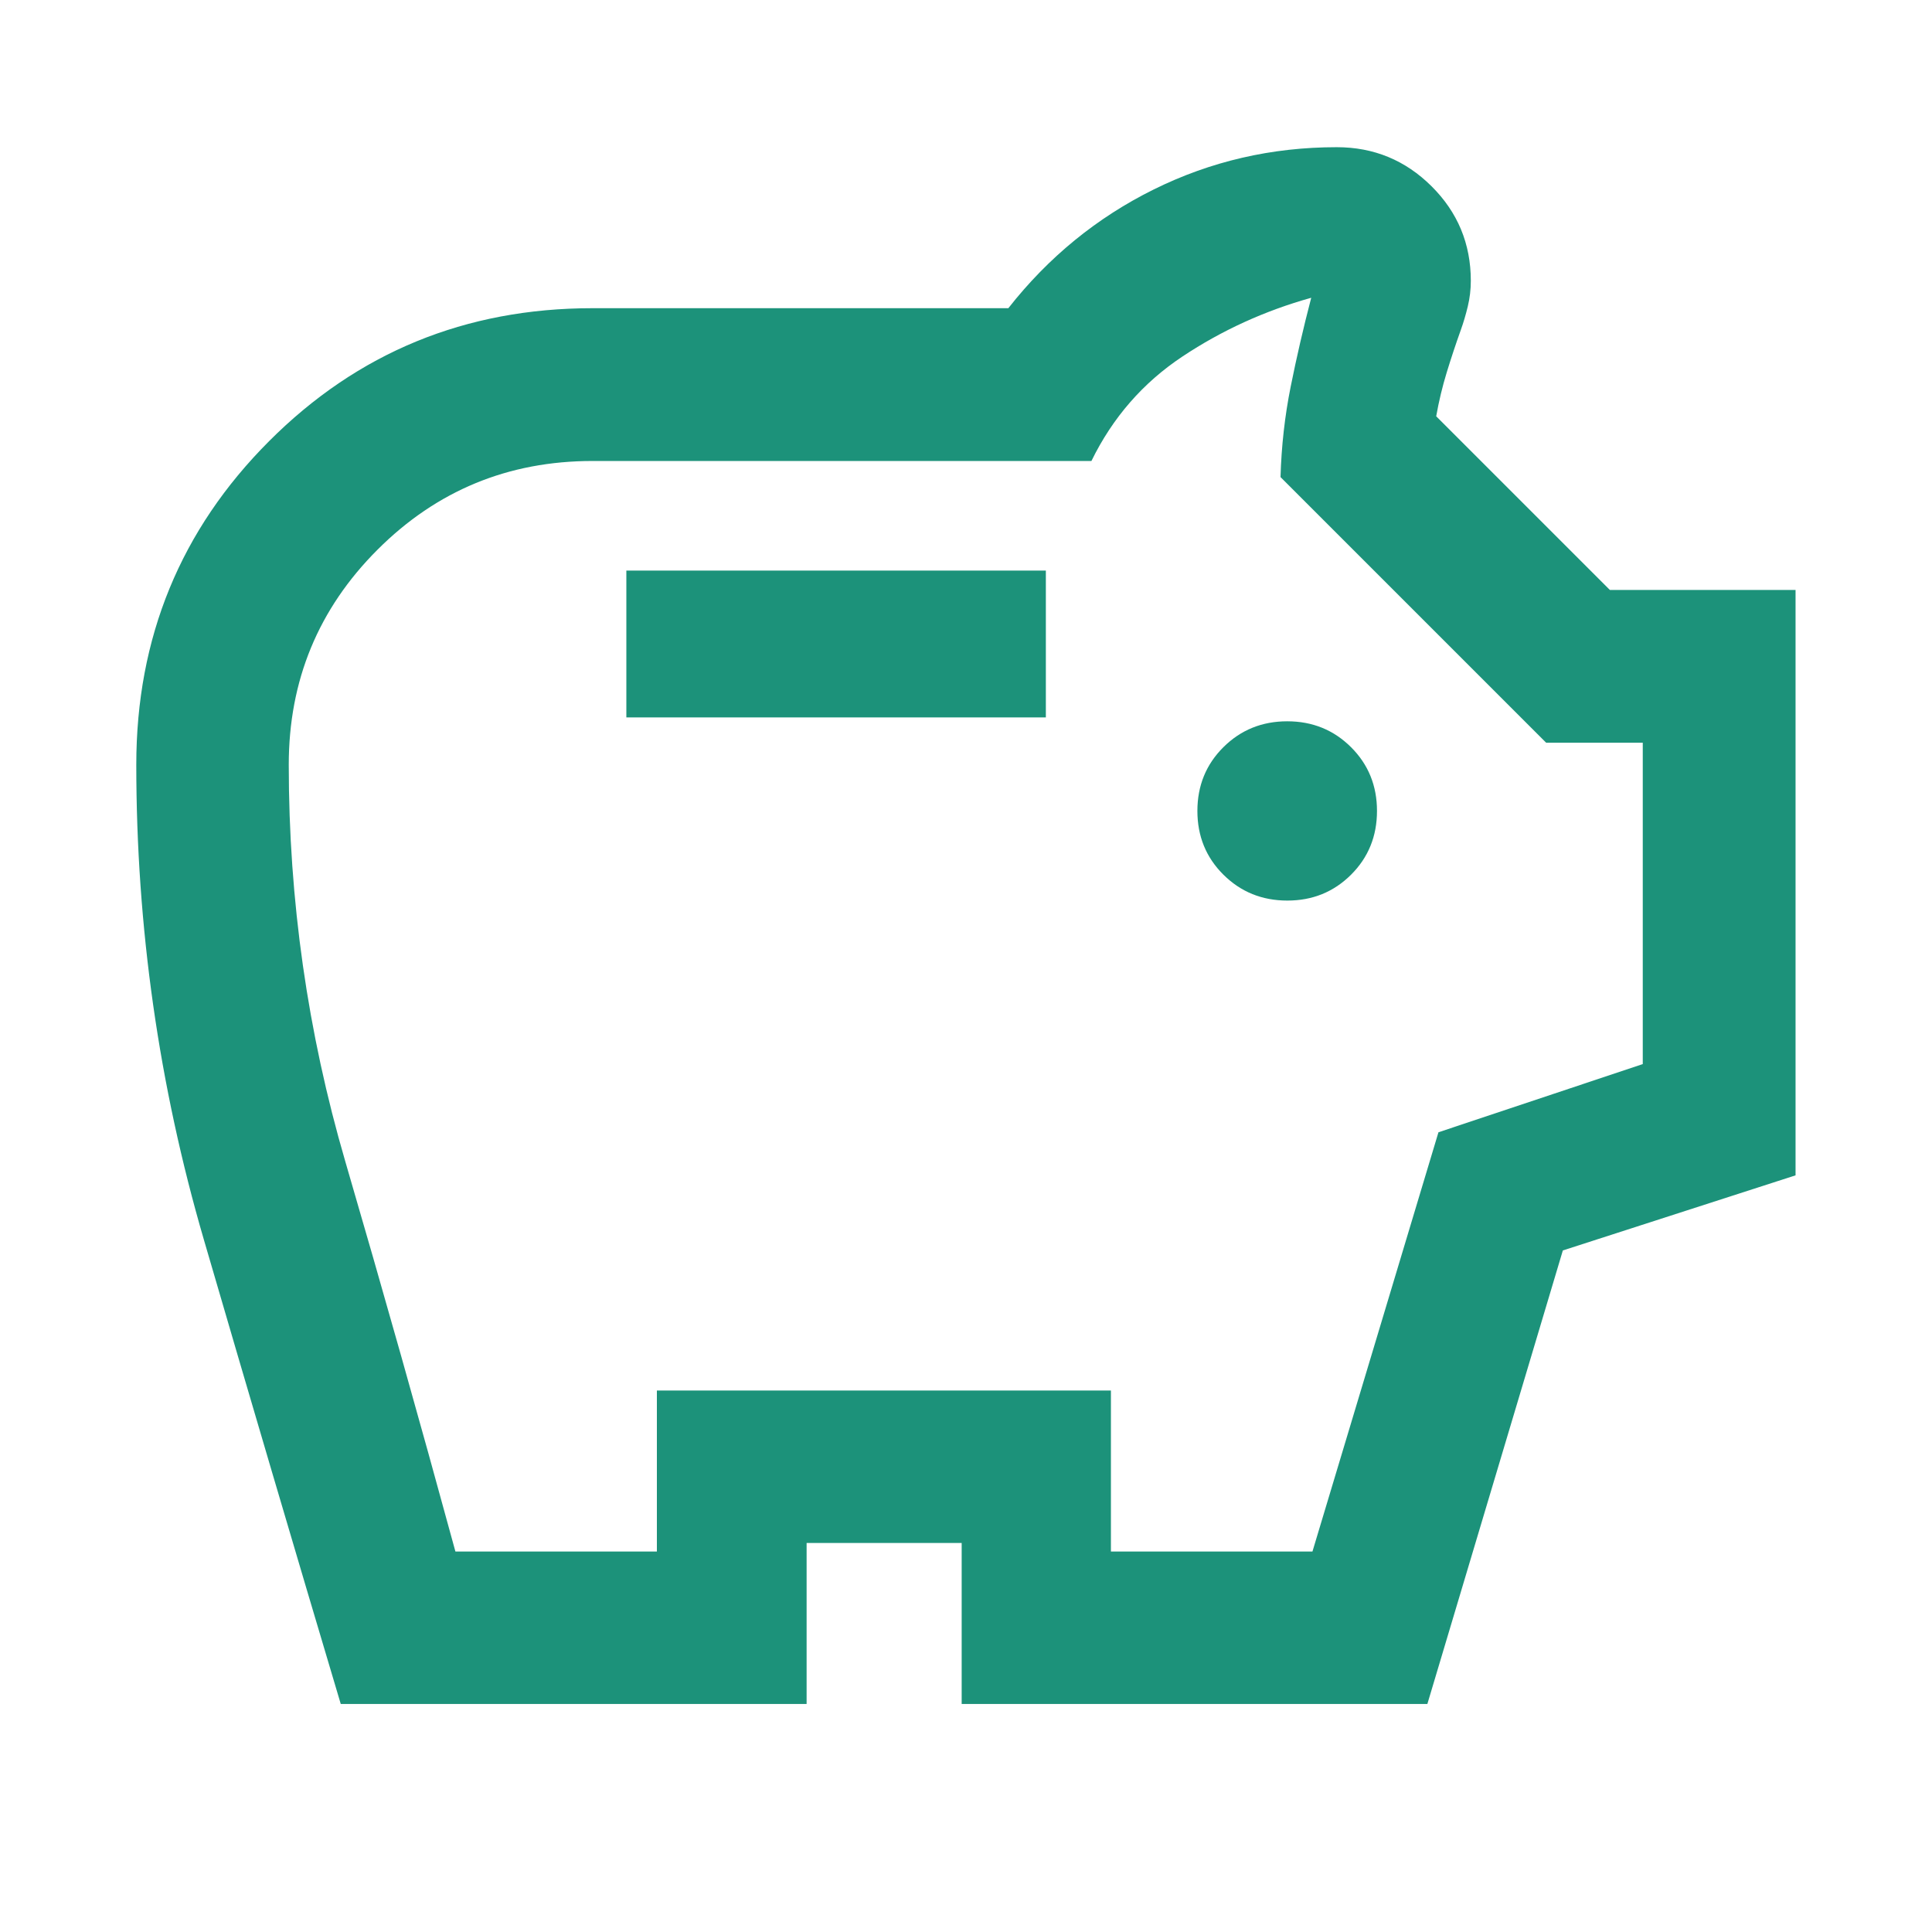
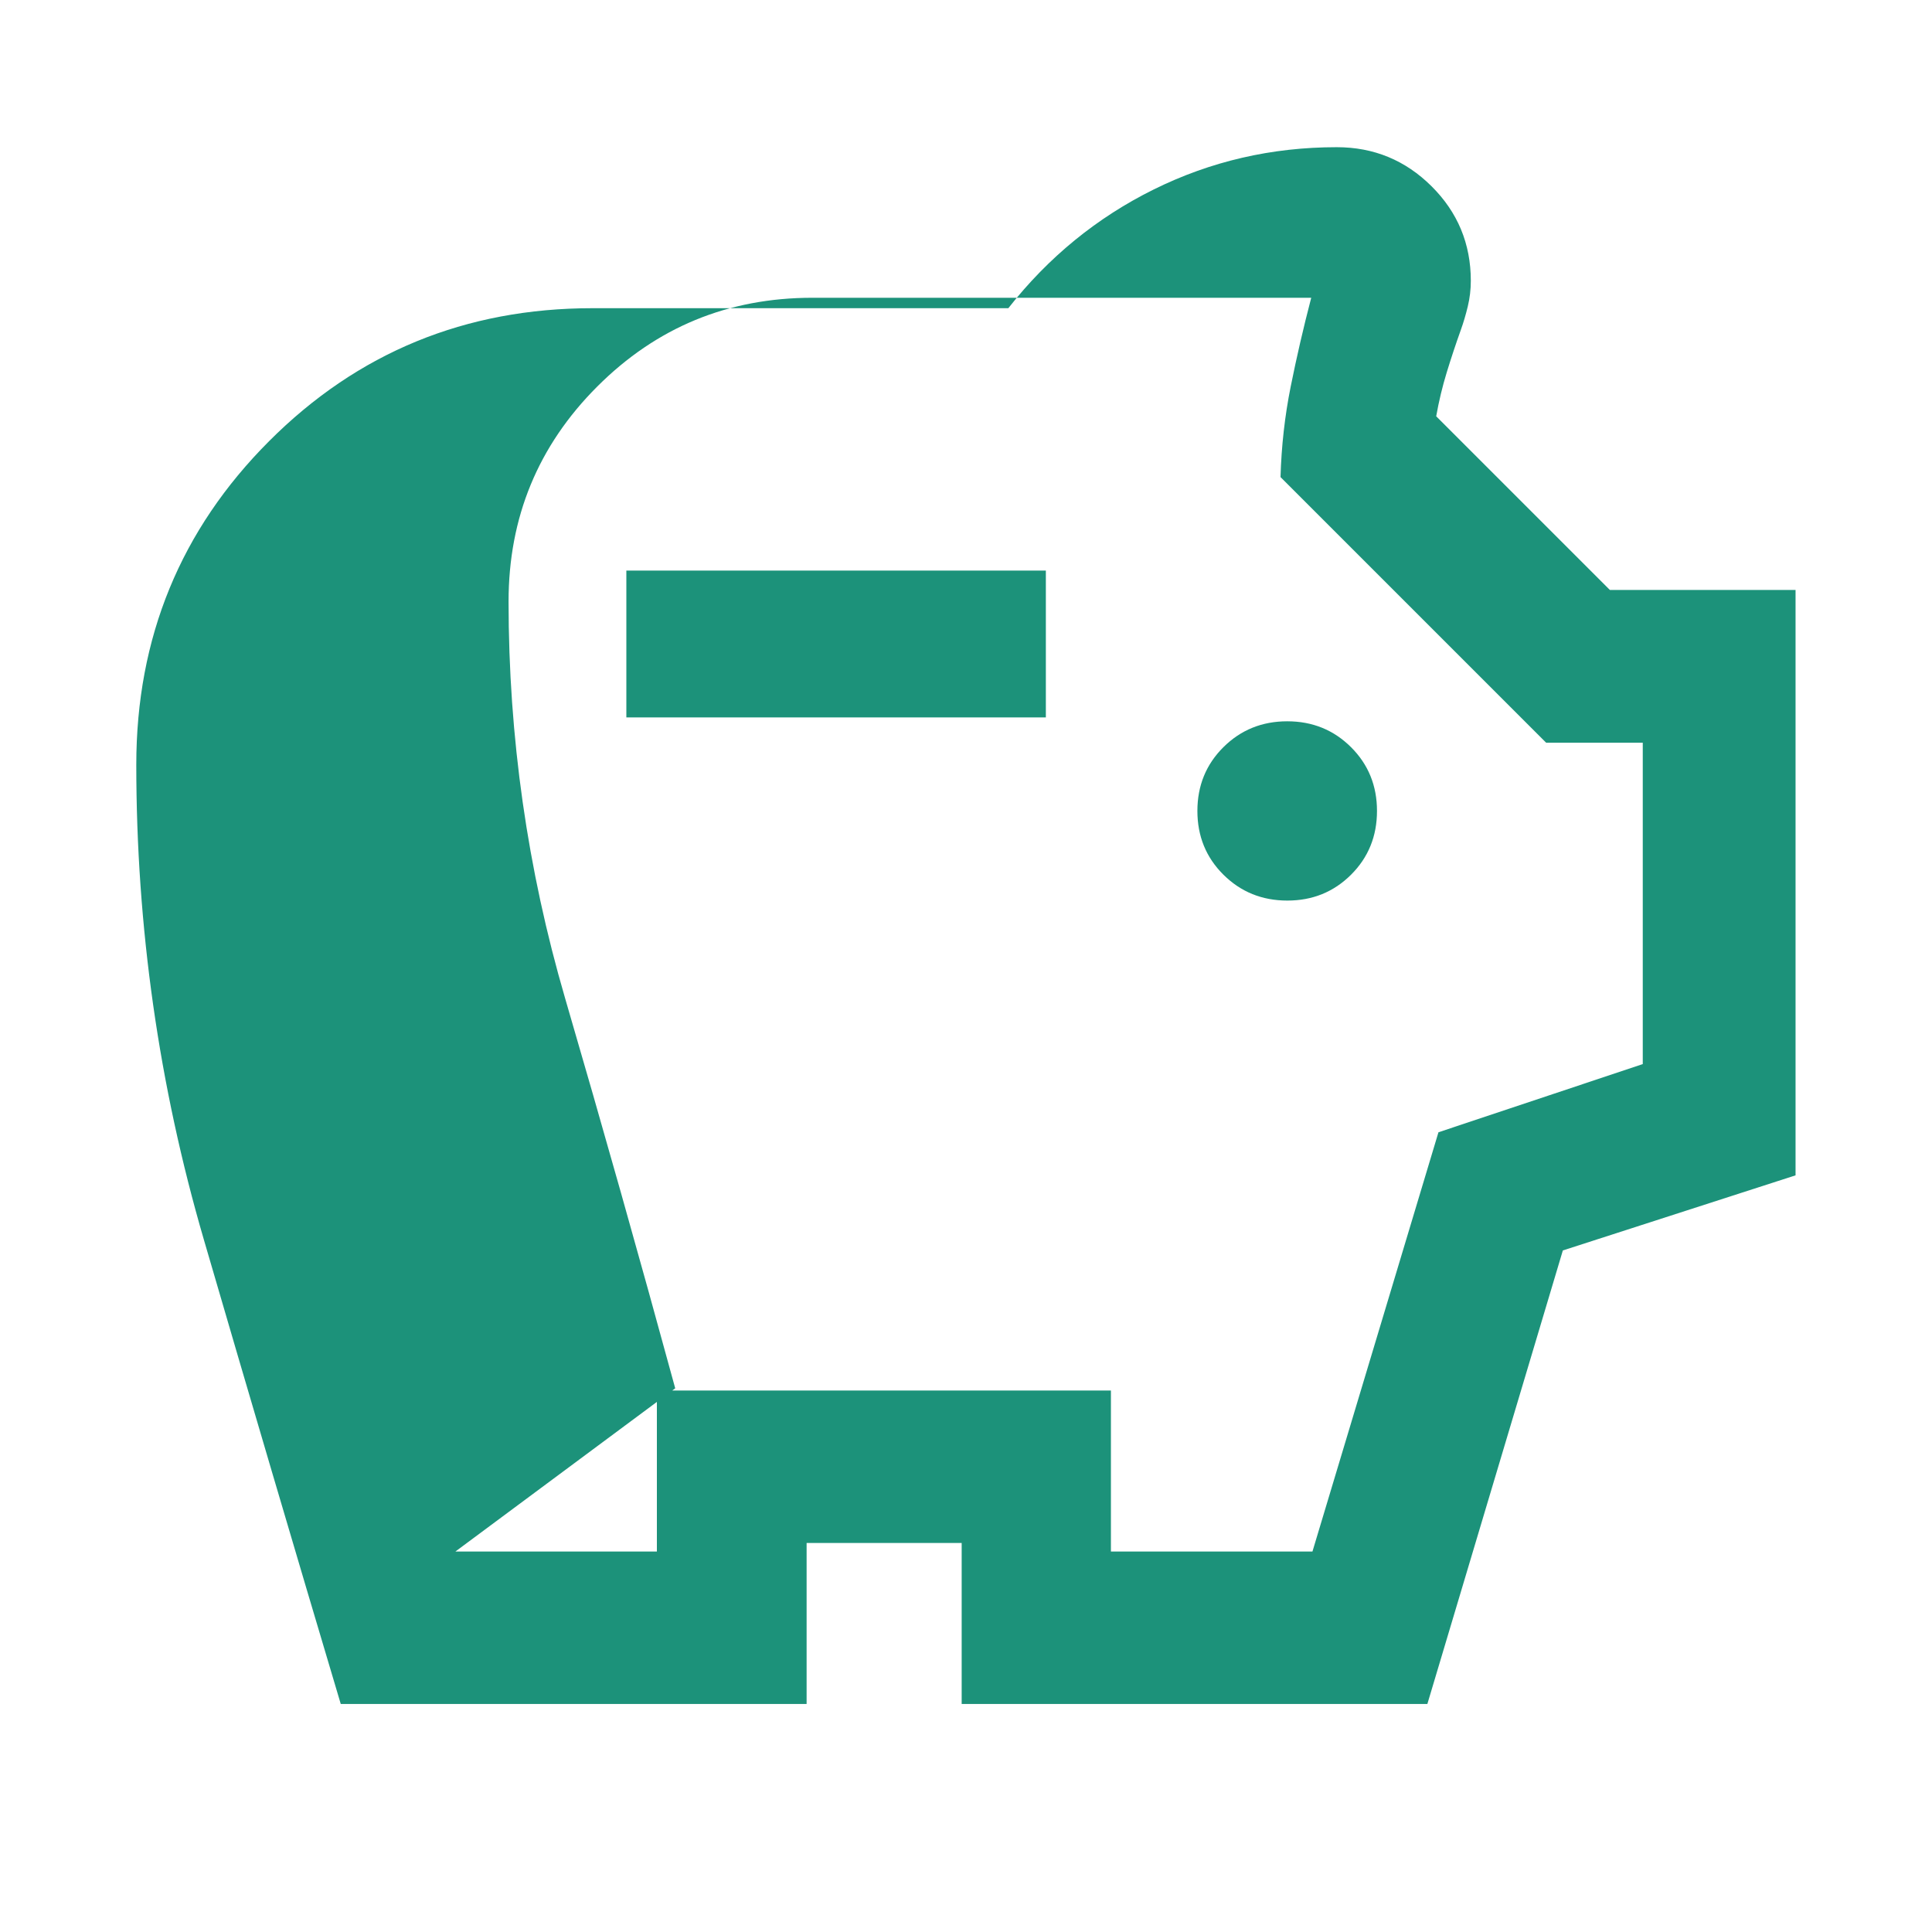
<svg xmlns="http://www.w3.org/2000/svg" height="40px" viewBox="0 -960 960 960" width="40px" fill="#1C927A">
-   <path d="M639.68-512.51q18.75 0 31.65-12.85 12.89-12.86 12.89-31.69 0-18.83-12.91-31.69-12.92-12.85-31.69-12.85-18.77 0-31.71 12.85-12.93 12.86-12.93 31.69 0 18.83 12.94 31.69 12.95 12.85 31.76 12.85Zm-328.45-91.02h208.45v-72.96H311.23v72.96ZM169.32-113.3q-34.48-115.68-68.04-230.78Q67.72-459.18 67.72-580q0-94.71 65.98-160.78 65.98-66.08 160.74-66.08h206.6q29.84-38 72.25-59t90.93-21q27.58 0 47.1 19.4 19.52 19.4 19.52 46.98 0 6.48-1.5 12.72t-3.5 11.8q-3.68 10.28-6.94 20.91-3.26 10.64-5.26 21.9l86.29 86.29h92.27v290.88l-115.63 37.32-67.32 225.36h-231.4v-80H400.8v80H169.32Zm56.97-75.76H326.4v-80h225.61v80h100.14l62.61-208.32 101.52-33.88v-159.68h-48l-132-132q.67-23.1 5.05-44.93t10.21-44.17q-34.6 9.66-64.01 29.2-29.4 19.55-45.21 51.9h-247.9q-62.77 0-106.85 44.09-44.09 44.08-44.09 106.85 0 100.89 28.09 197.11 28.1 96.22 54.72 193.83ZM480-500.67Z" />
+   <path d="M639.68-512.51q18.75 0 31.65-12.85 12.89-12.86 12.89-31.69 0-18.83-12.91-31.69-12.92-12.85-31.69-12.85-18.77 0-31.71 12.85-12.93 12.86-12.93 31.69 0 18.83 12.94 31.69 12.95 12.85 31.76 12.85Zm-328.45-91.02h208.45v-72.96H311.23v72.96ZM169.32-113.3q-34.48-115.68-68.04-230.78Q67.72-459.18 67.72-580q0-94.71 65.98-160.78 65.98-66.08 160.74-66.08h206.6q29.84-38 72.25-59t90.93-21q27.58 0 47.1 19.4 19.52 19.4 19.52 46.98 0 6.48-1.5 12.72t-3.5 11.8q-3.68 10.28-6.94 20.91-3.26 10.64-5.26 21.9l86.29 86.29h92.27v290.88l-115.63 37.32-67.32 225.36h-231.4v-80H400.8v80H169.32Zm56.97-75.76H326.4v-80h225.61v80h100.14l62.61-208.32 101.52-33.88v-159.68h-48l-132-132q.67-23.1 5.05-44.93t10.21-44.17h-247.9q-62.77 0-106.85 44.09-44.09 44.08-44.09 106.85 0 100.89 28.09 197.11 28.1 96.22 54.72 193.83ZM480-500.67Z" />
</svg>